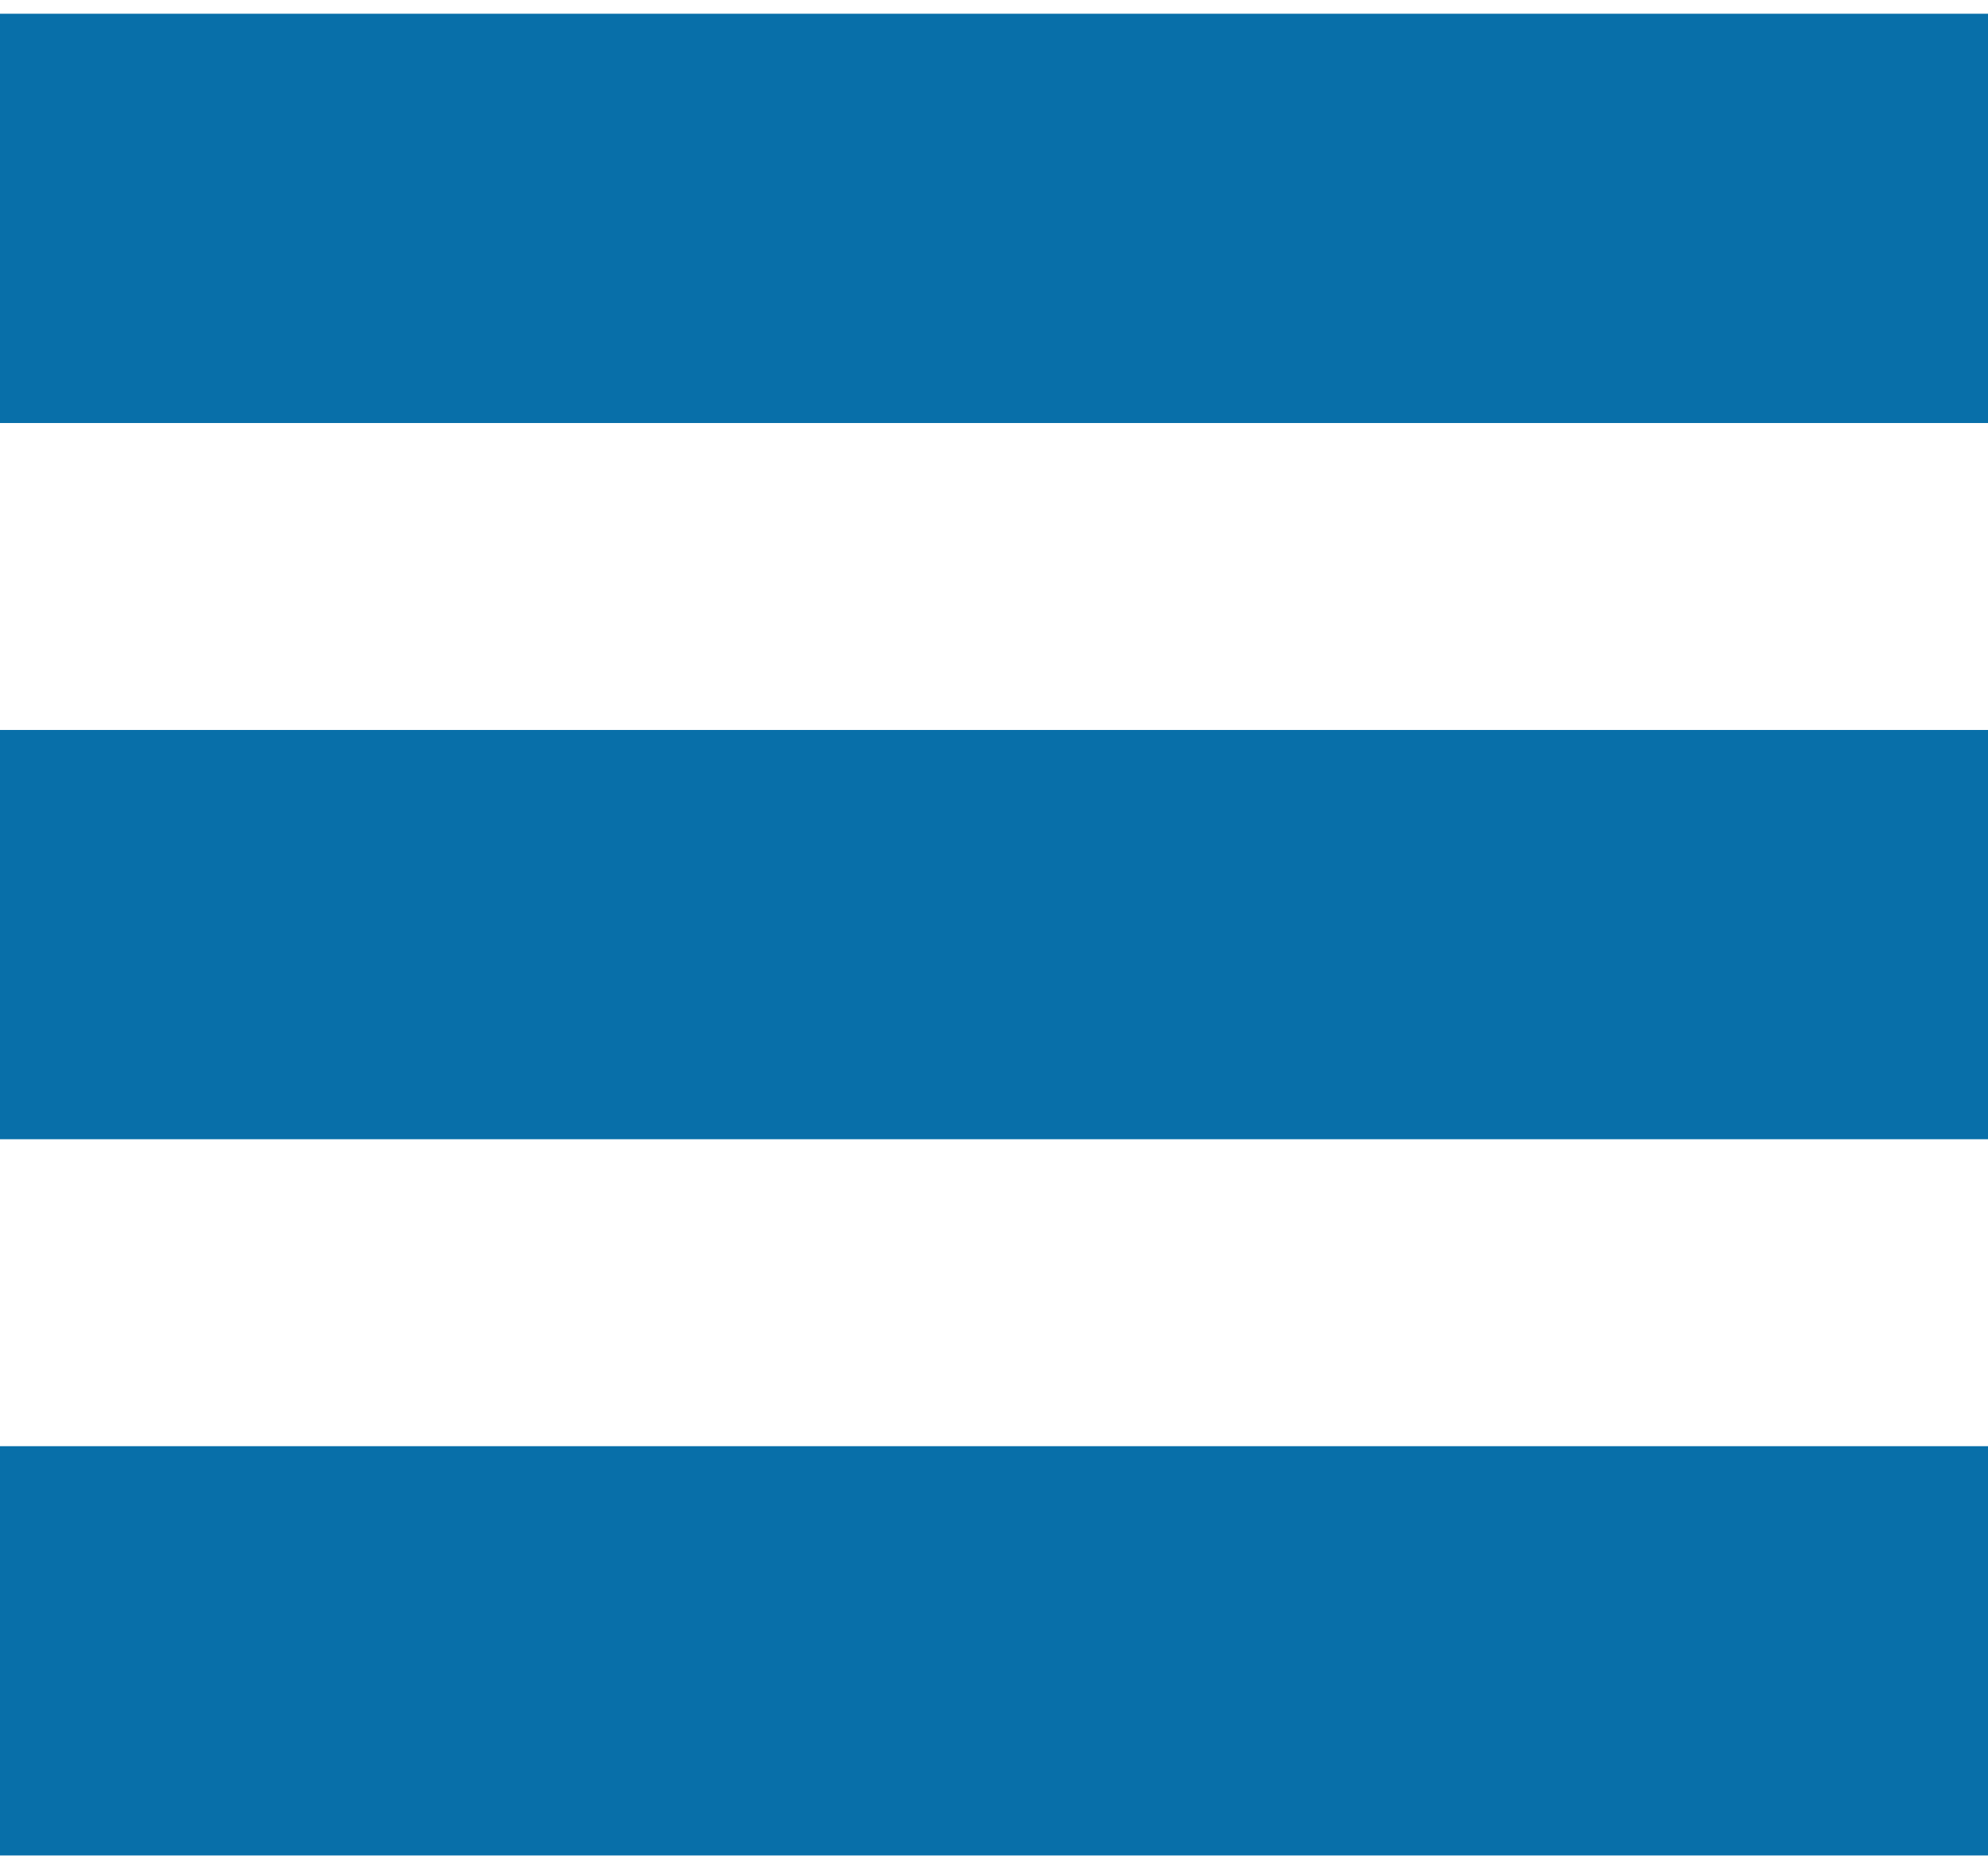
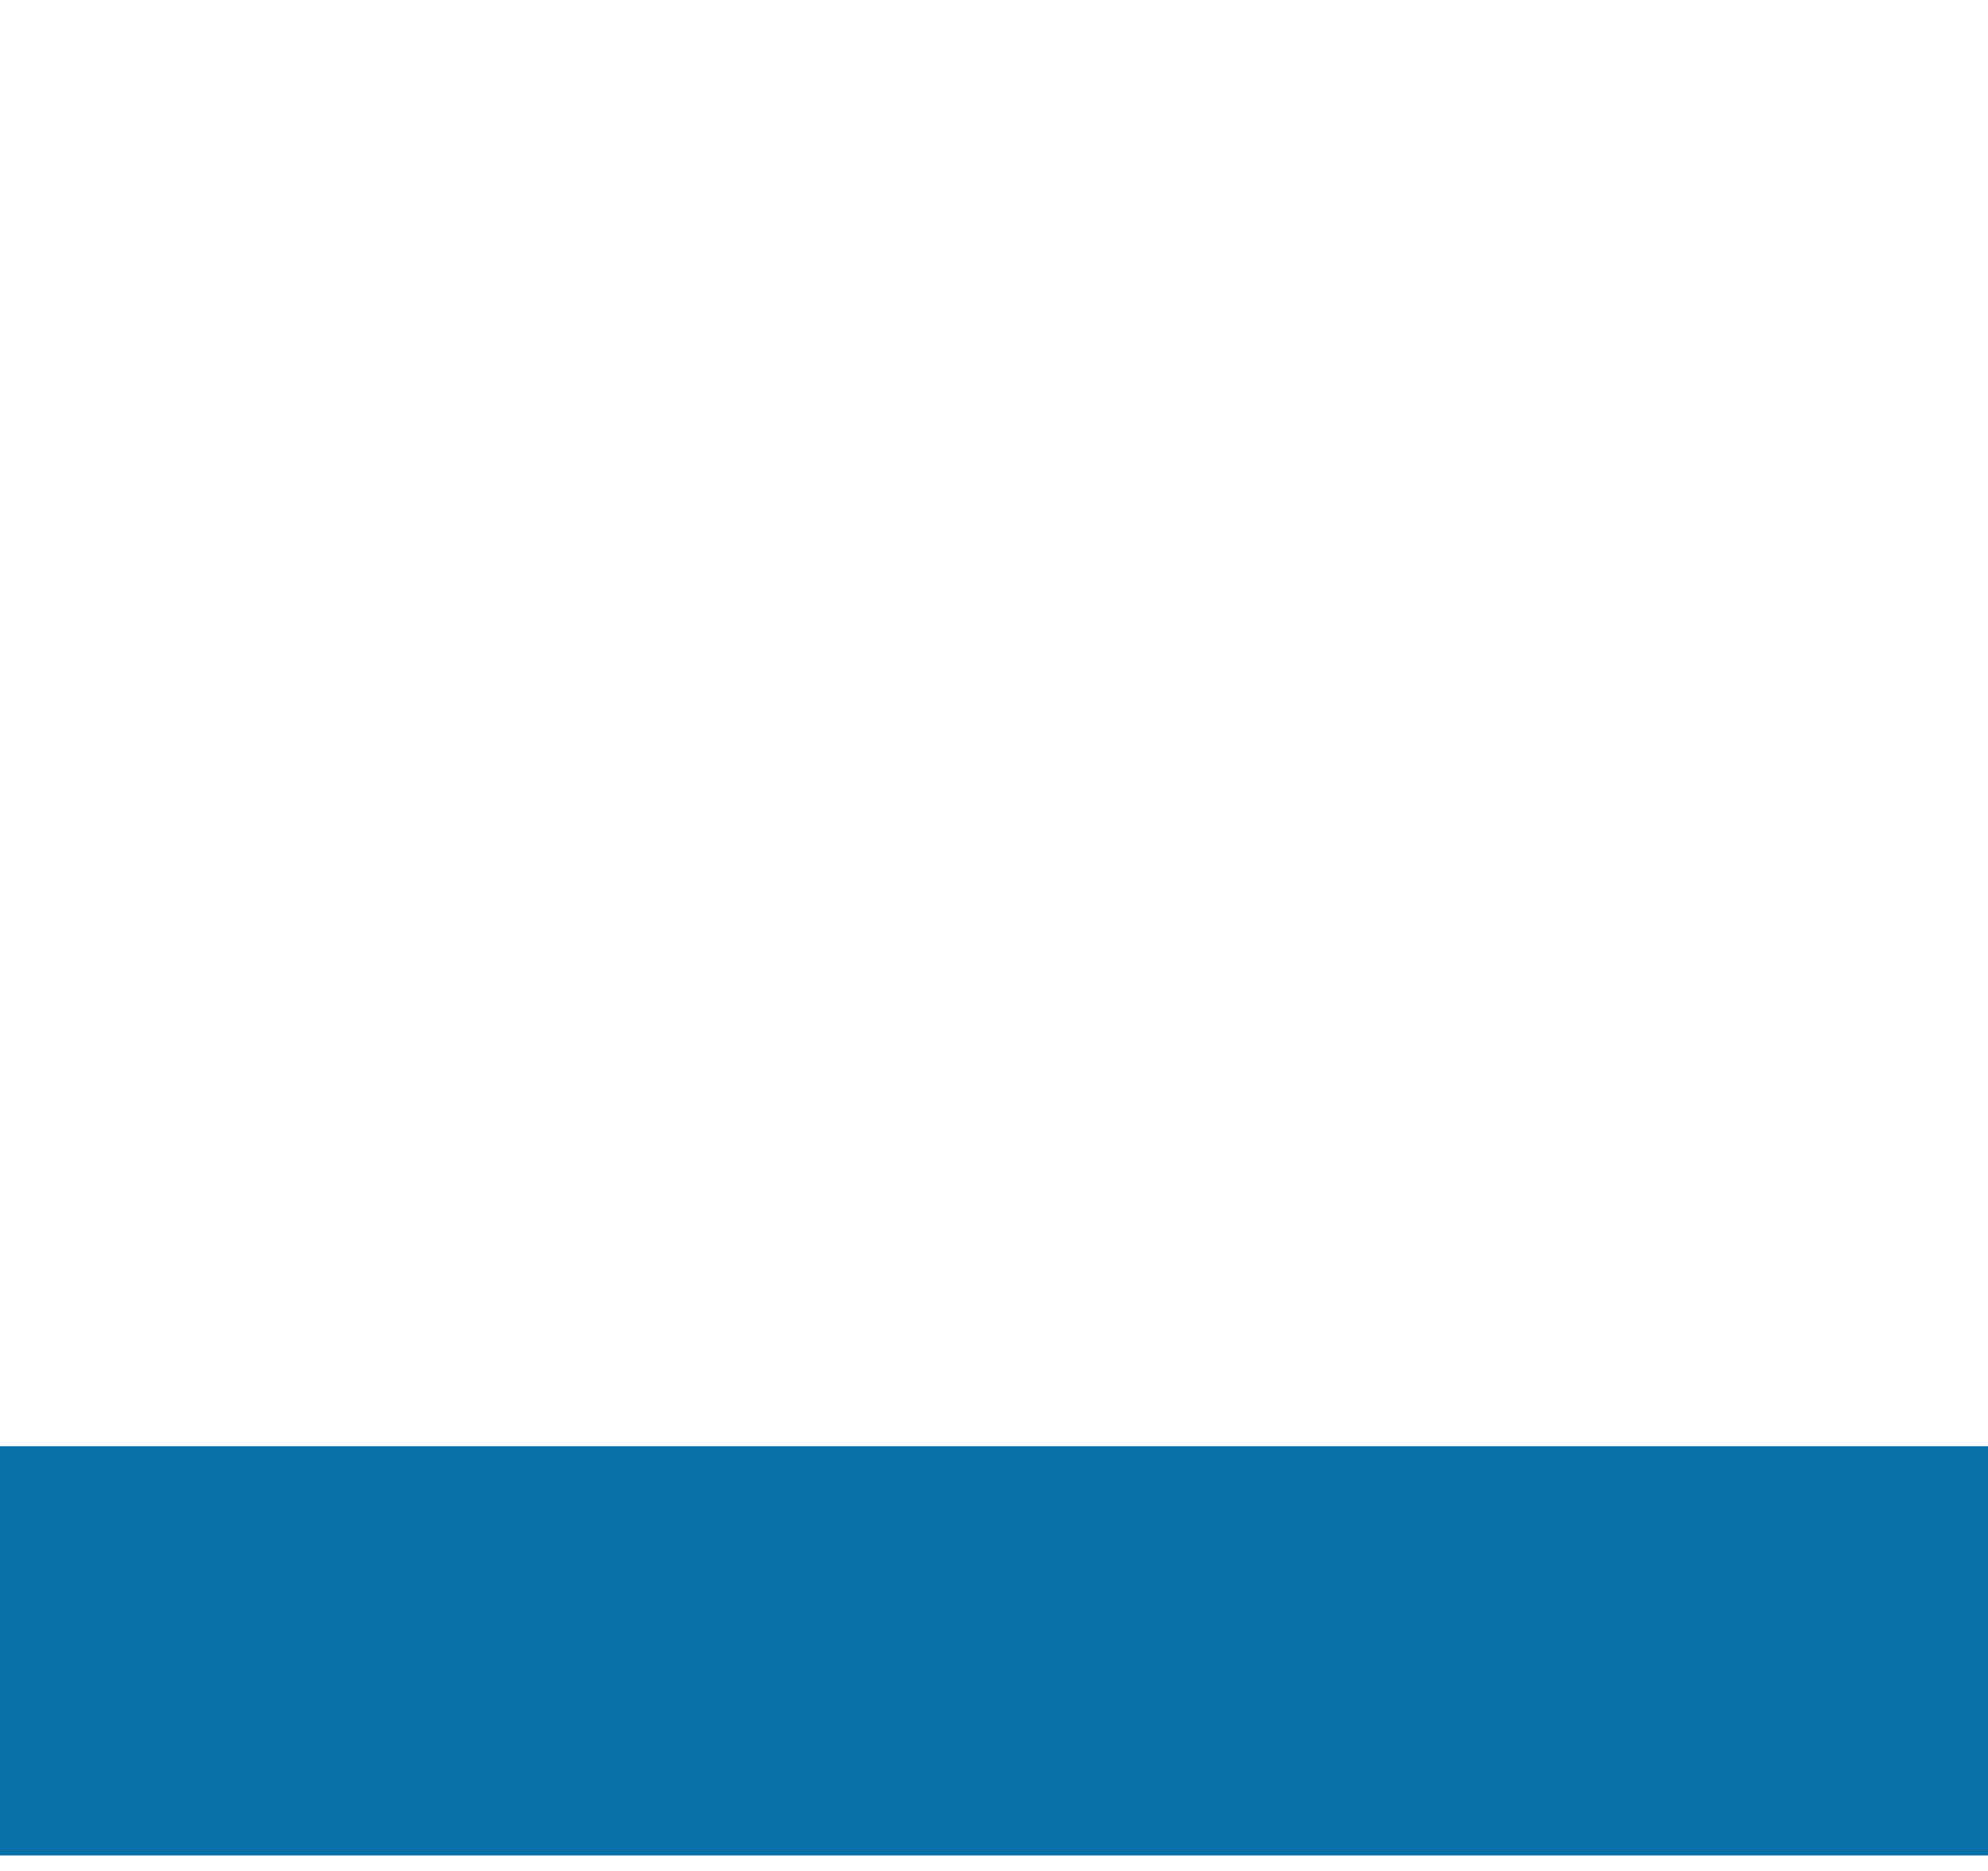
<svg xmlns="http://www.w3.org/2000/svg" width="68px" height="64px" viewBox="0 0 68 64" version="1.1">
  <title>btn_menu</title>
  <desc>Created with Sketch.</desc>
  <defs />
  <g id="Symbols" stroke="none" stroke-width="1" fill="none" fill-rule="evenodd">
    <g id="tab_header" transform="translate(-20, -28)" fill="#086FA9">
      <g id="btn_menu" transform="translate(20, 28)">
-         <rect id="Rectangle-2" x="0" y="0.47" width="68" height="14" />
-         <rect id="Rectangle-2-Copy" x="0" y="24.97" width="68" height="14" />
        <rect id="Rectangle-2-Copy-2" x="0" y="49.47" width="68" height="14" />
      </g>
    </g>
  </g>
</svg>